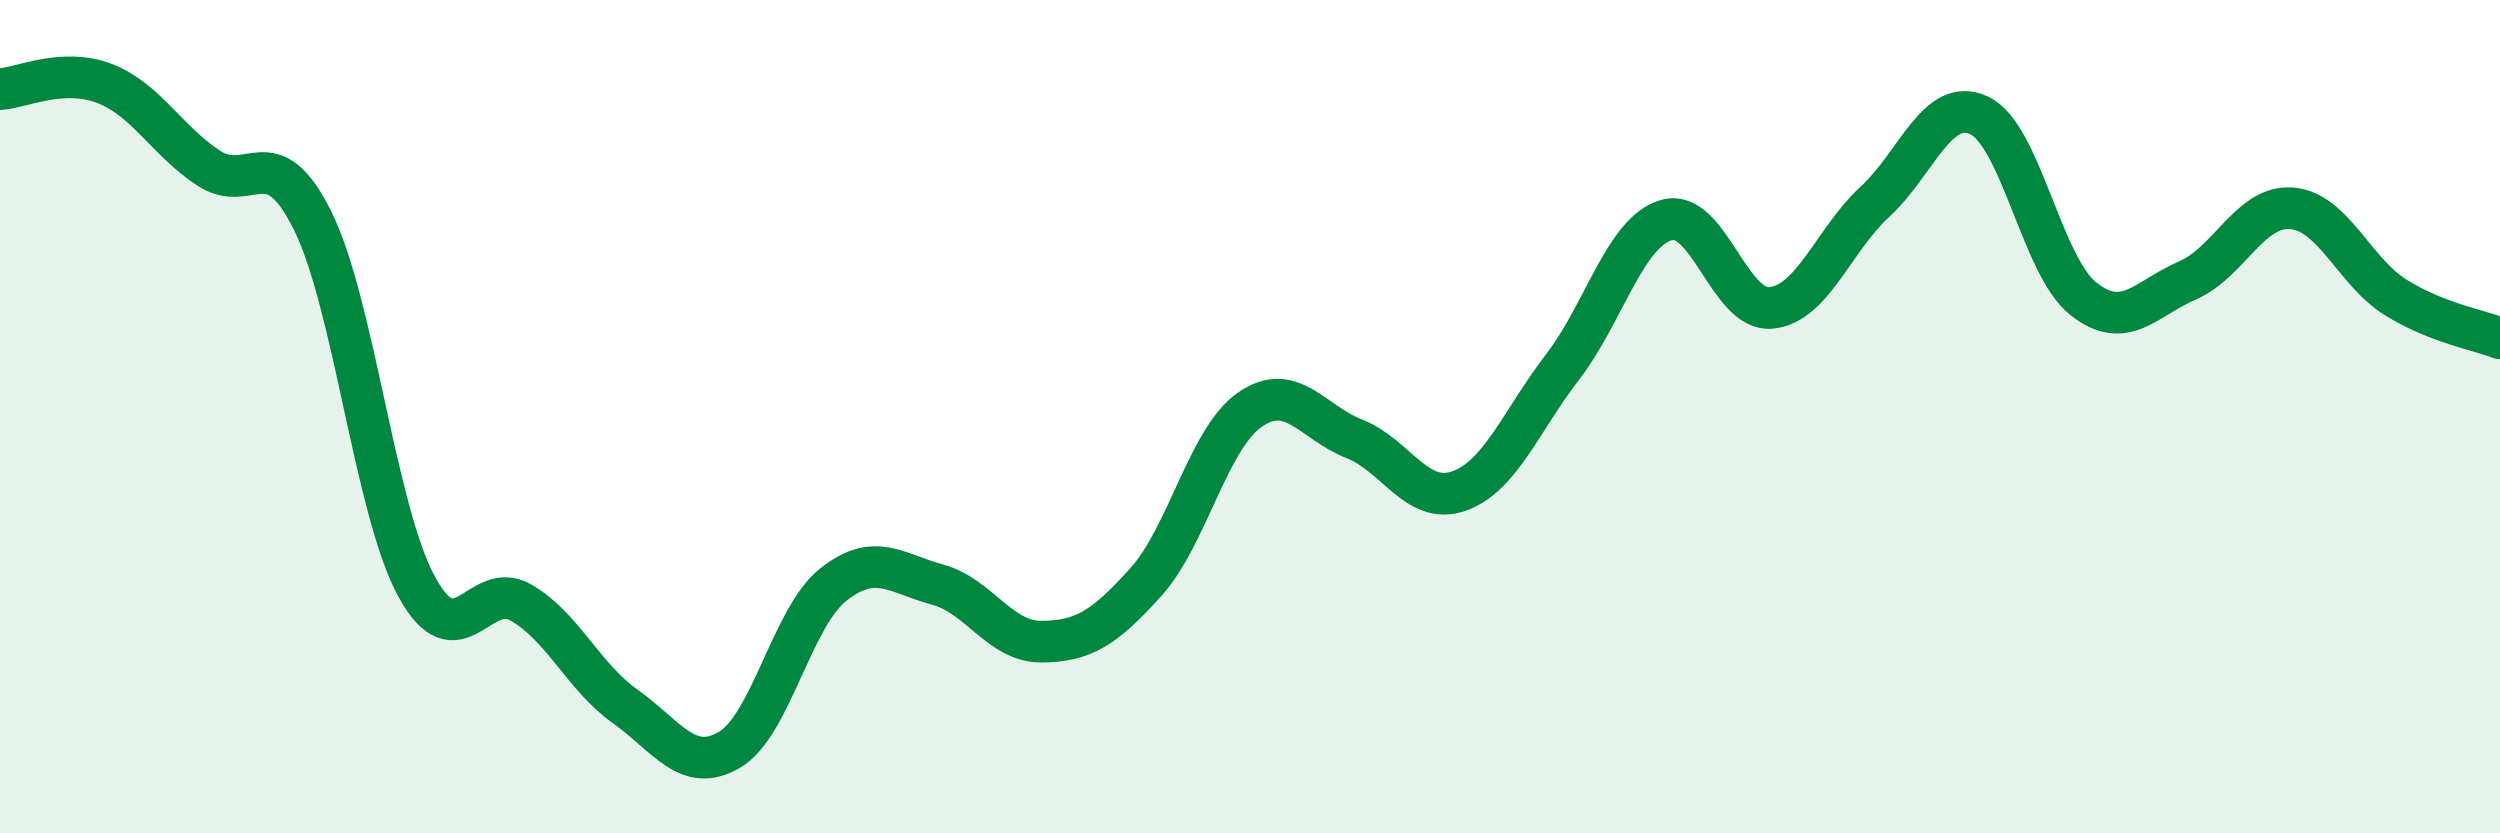
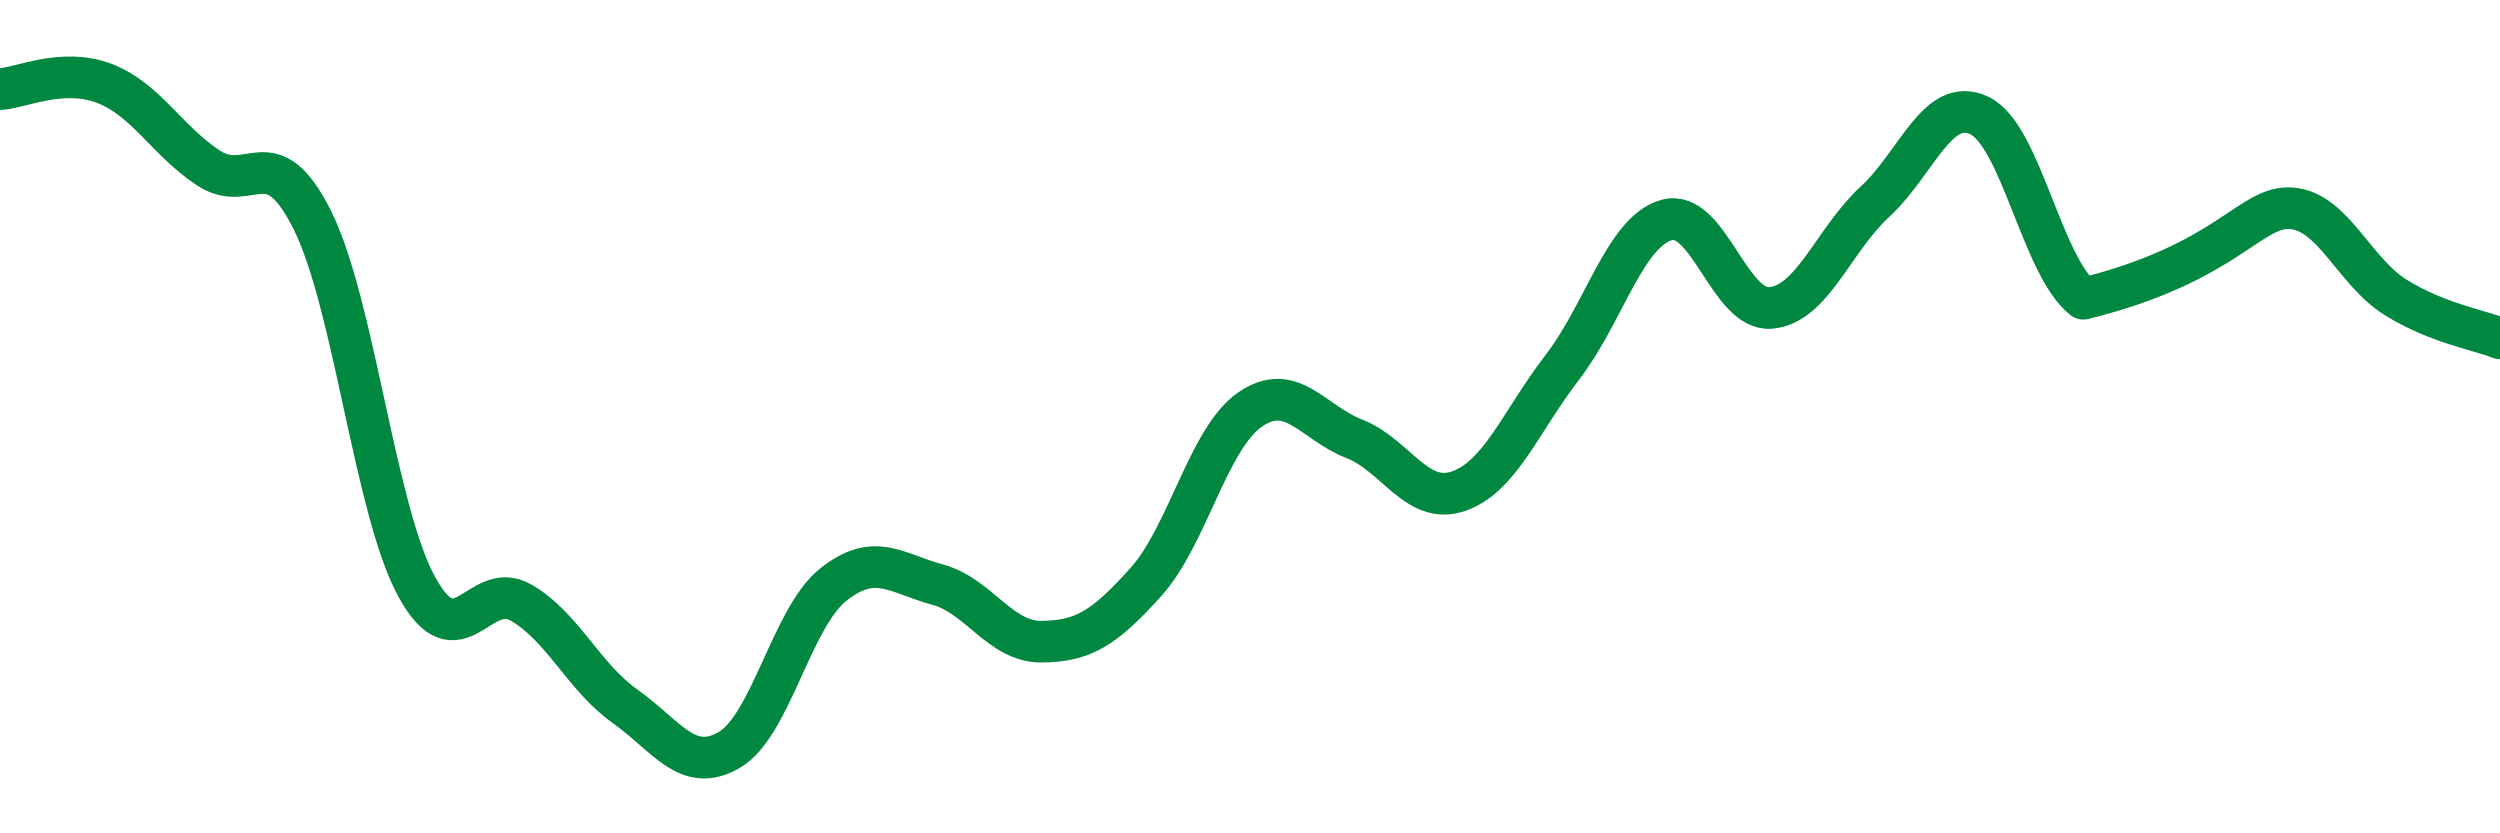
<svg xmlns="http://www.w3.org/2000/svg" width="60" height="20" viewBox="0 0 60 20">
-   <path d="M 0,2.14 C 0.5,2.11 1.5,1.62 2.5,2 C 3.5,2.38 4,3.37 5,4.03 C 6,4.69 6.5,3.28 7.5,5.29 C 8.5,7.3 9,12.25 10,14.08 C 11,15.91 11.5,13.89 12.5,14.46 C 13.5,15.03 14,16.24 15,16.95 C 16,17.66 16.5,18.58 17.5,18 C 18.5,17.42 19,14.82 20,14.03 C 21,13.24 21.5,13.76 22.5,14.03 C 23.5,14.3 24,15.41 25,15.4 C 26,15.39 26.5,15.08 27.5,13.97 C 28.5,12.86 29,10.52 30,9.83 C 31,9.14 31.5,10.14 32.5,10.53 C 33.5,10.92 34,12.13 35,11.79 C 36,11.45 36.5,10.11 37.5,8.81 C 38.5,7.51 39,5.56 40,5.28 C 41,5 41.5,7.48 42.5,7.39 C 43.5,7.3 44,5.76 45,4.84 C 46,3.92 46.5,2.3 47.5,2.77 C 48.5,3.24 49,6.38 50,7.17 C 51,7.96 51.5,7.16 52.5,6.73 C 53.5,6.3 54,4.92 55,5 C 56,5.08 56.5,6.52 57.5,7.14 C 58.5,7.76 59.5,7.92 60,8.12L60 20L0 20Z" fill="#008740" opacity="0.1" stroke-linecap="round" stroke-linejoin="round" />
-   <path d="M 0,2.14 C 0.5,2.11 1.5,1.62 2.5,2 C 3.5,2.38 4,3.37 5,4.03 C 6,4.69 6.5,3.28 7.5,5.29 C 8.5,7.3 9,12.25 10,14.08 C 11,15.91 11.5,13.89 12.5,14.46 C 13.5,15.03 14,16.24 15,16.95 C 16,17.66 16.5,18.58 17.5,18 C 18.5,17.42 19,14.82 20,14.03 C 21,13.24 21.5,13.76 22.5,14.03 C 23.5,14.3 24,15.41 25,15.4 C 26,15.39 26.5,15.08 27.5,13.97 C 28.5,12.86 29,10.52 30,9.83 C 31,9.14 31.5,10.14 32.5,10.53 C 33.5,10.92 34,12.13 35,11.79 C 36,11.45 36.5,10.11 37.5,8.81 C 38.5,7.51 39,5.56 40,5.28 C 41,5 41.5,7.48 42.5,7.39 C 43.5,7.3 44,5.76 45,4.84 C 46,3.92 46.5,2.3 47.5,2.77 C 48.5,3.24 49,6.38 50,7.17 C 51,7.96 51.5,7.16 52.5,6.73 C 53.5,6.3 54,4.92 55,5 C 56,5.08 56.5,6.52 57.5,7.14 C 58.5,7.76 59.5,7.92 60,8.12" stroke="#008740" stroke-width="1" fill="none" stroke-linecap="round" stroke-linejoin="round" />
+   <path d="M 0,2.14 C 0.5,2.11 1.5,1.62 2.5,2 C 3.5,2.38 4,3.37 5,4.03 C 6,4.69 6.5,3.28 7.5,5.29 C 8.5,7.3 9,12.25 10,14.08 C 11,15.91 11.5,13.89 12.5,14.46 C 13.5,15.03 14,16.24 15,16.95 C 16,17.66 16.5,18.58 17.5,18 C 18.5,17.42 19,14.82 20,14.03 C 21,13.24 21.5,13.76 22.5,14.03 C 23.5,14.3 24,15.41 25,15.4 C 26,15.39 26.5,15.08 27.5,13.97 C 28.5,12.86 29,10.52 30,9.83 C 31,9.14 31.5,10.14 32.5,10.53 C 33.5,10.92 34,12.13 35,11.79 C 36,11.45 36.5,10.11 37.5,8.81 C 38.5,7.51 39,5.56 40,5.28 C 41,5 41.5,7.48 42.5,7.39 C 43.5,7.3 44,5.76 45,4.84 C 46,3.92 46.5,2.3 47.5,2.77 C 48.5,3.24 49,6.38 50,7.17 C 53.5,6.3 54,4.92 55,5 C 56,5.08 56.5,6.52 57.5,7.14 C 58.5,7.76 59.5,7.92 60,8.12" stroke="#008740" stroke-width="1" fill="none" stroke-linecap="round" stroke-linejoin="round" />
</svg>